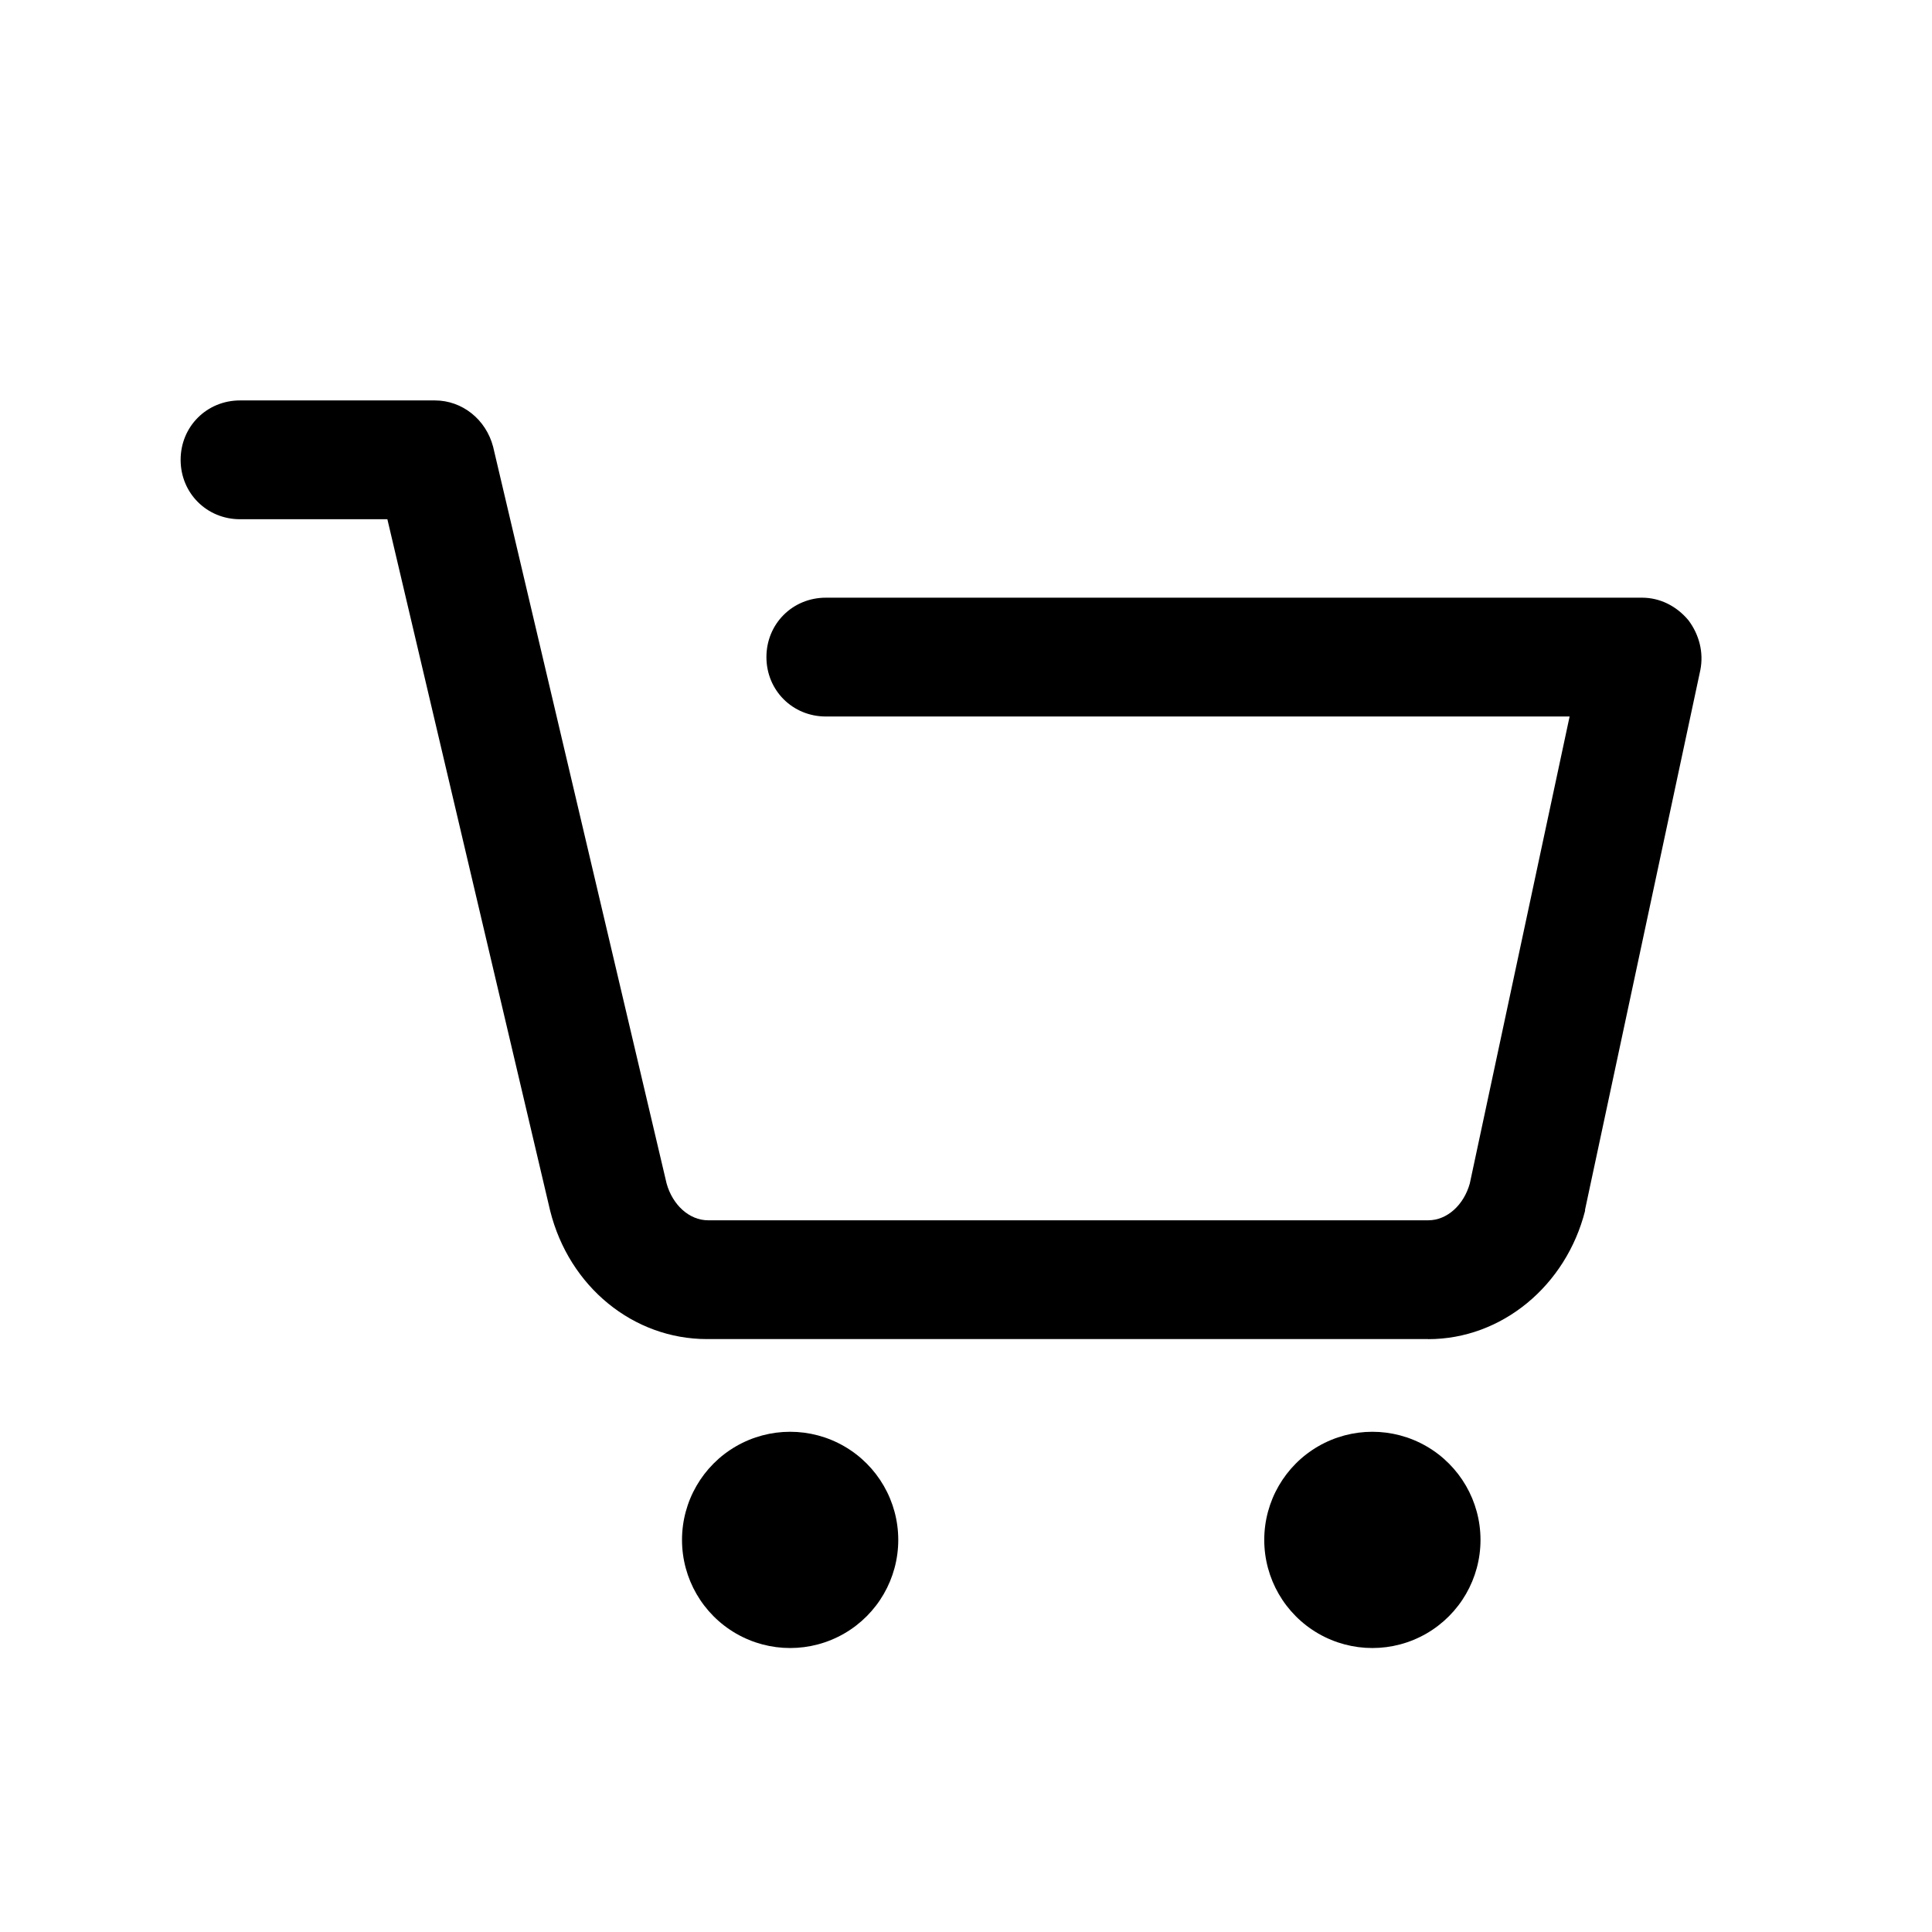
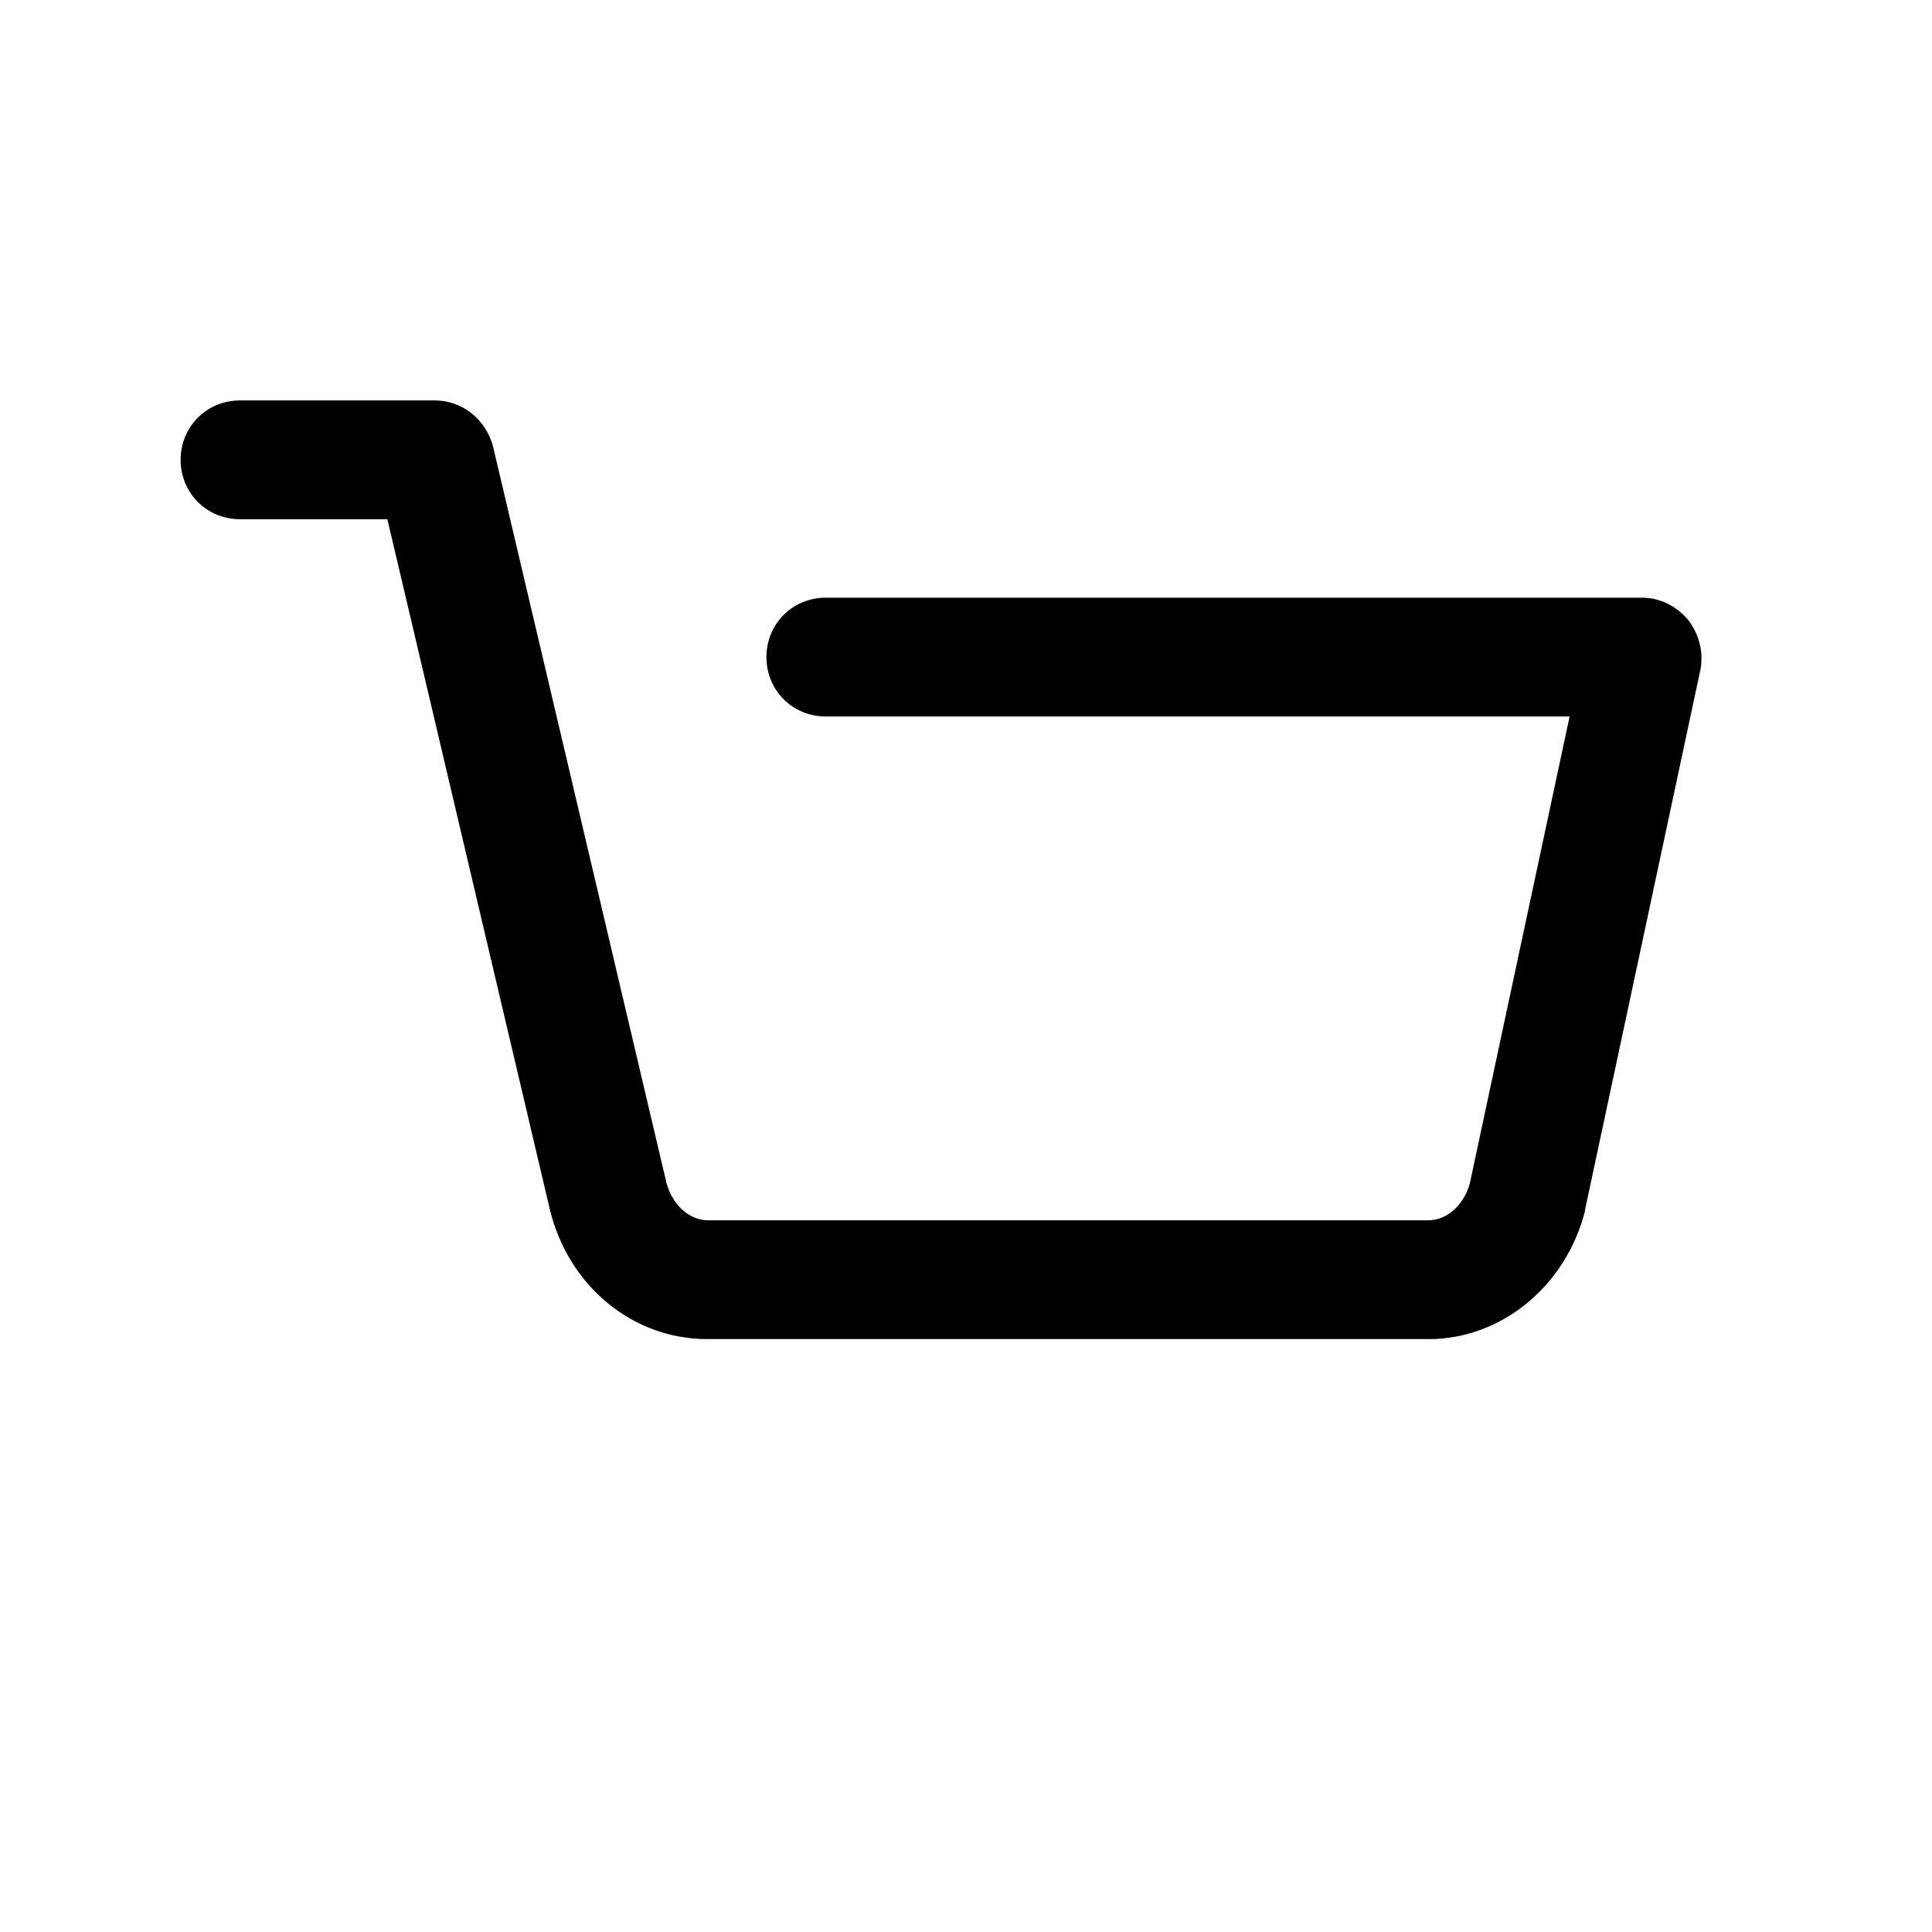
<svg xmlns="http://www.w3.org/2000/svg" fill="#000000" width="800px" height="800px" version="1.1" viewBox="144 144 512 512">
  <g>
    <path d="m522.49 498.87h-191.13c-19.523 0-36.527-13.855-41.562-34.008l-43.141-183.26h-39.047c-8.816 0-15.742-6.926-15.742-15.742s6.926-15.742 15.742-15.742h51.641c7.242 0 13.539 5.039 15.43 12.281l45.973 195.23c1.574 5.668 5.984 9.762 11.02 9.762h190.82c5.039 0 9.445-4.094 11.02-9.762l26.449-123.75h-197.11c-8.816 0-15.742-6.926-15.742-15.742 0-8.816 6.926-15.742 15.742-15.742h216.32c4.723 0 9.133 2.203 12.281 5.984 2.832 3.777 4.094 8.5 3.148 13.227l-30.543 142.96v0.316c-5.039 19.836-22.043 34.008-41.562 34.008z" />
-     <path d="m324.74 552.09c0 10.238 5.461 19.695 14.328 24.816 8.863 5.117 19.789 5.117 28.652 0 8.867-5.121 14.328-14.578 14.328-24.816 0-10.238-5.461-19.695-14.328-24.816-8.863-5.117-19.789-5.117-28.652 0-8.867 5.121-14.328 14.578-14.328 24.816z" />
-     <path d="m479.04 552.09c0 10.238 5.461 19.695 14.324 24.816 8.867 5.117 19.789 5.117 28.656 0 8.863-5.121 14.328-14.578 14.328-24.816 0-10.238-5.465-19.695-14.328-24.816-8.867-5.117-19.789-5.117-28.656 0-8.863 5.121-14.324 14.578-14.324 24.816z" />
  </g>
</svg>